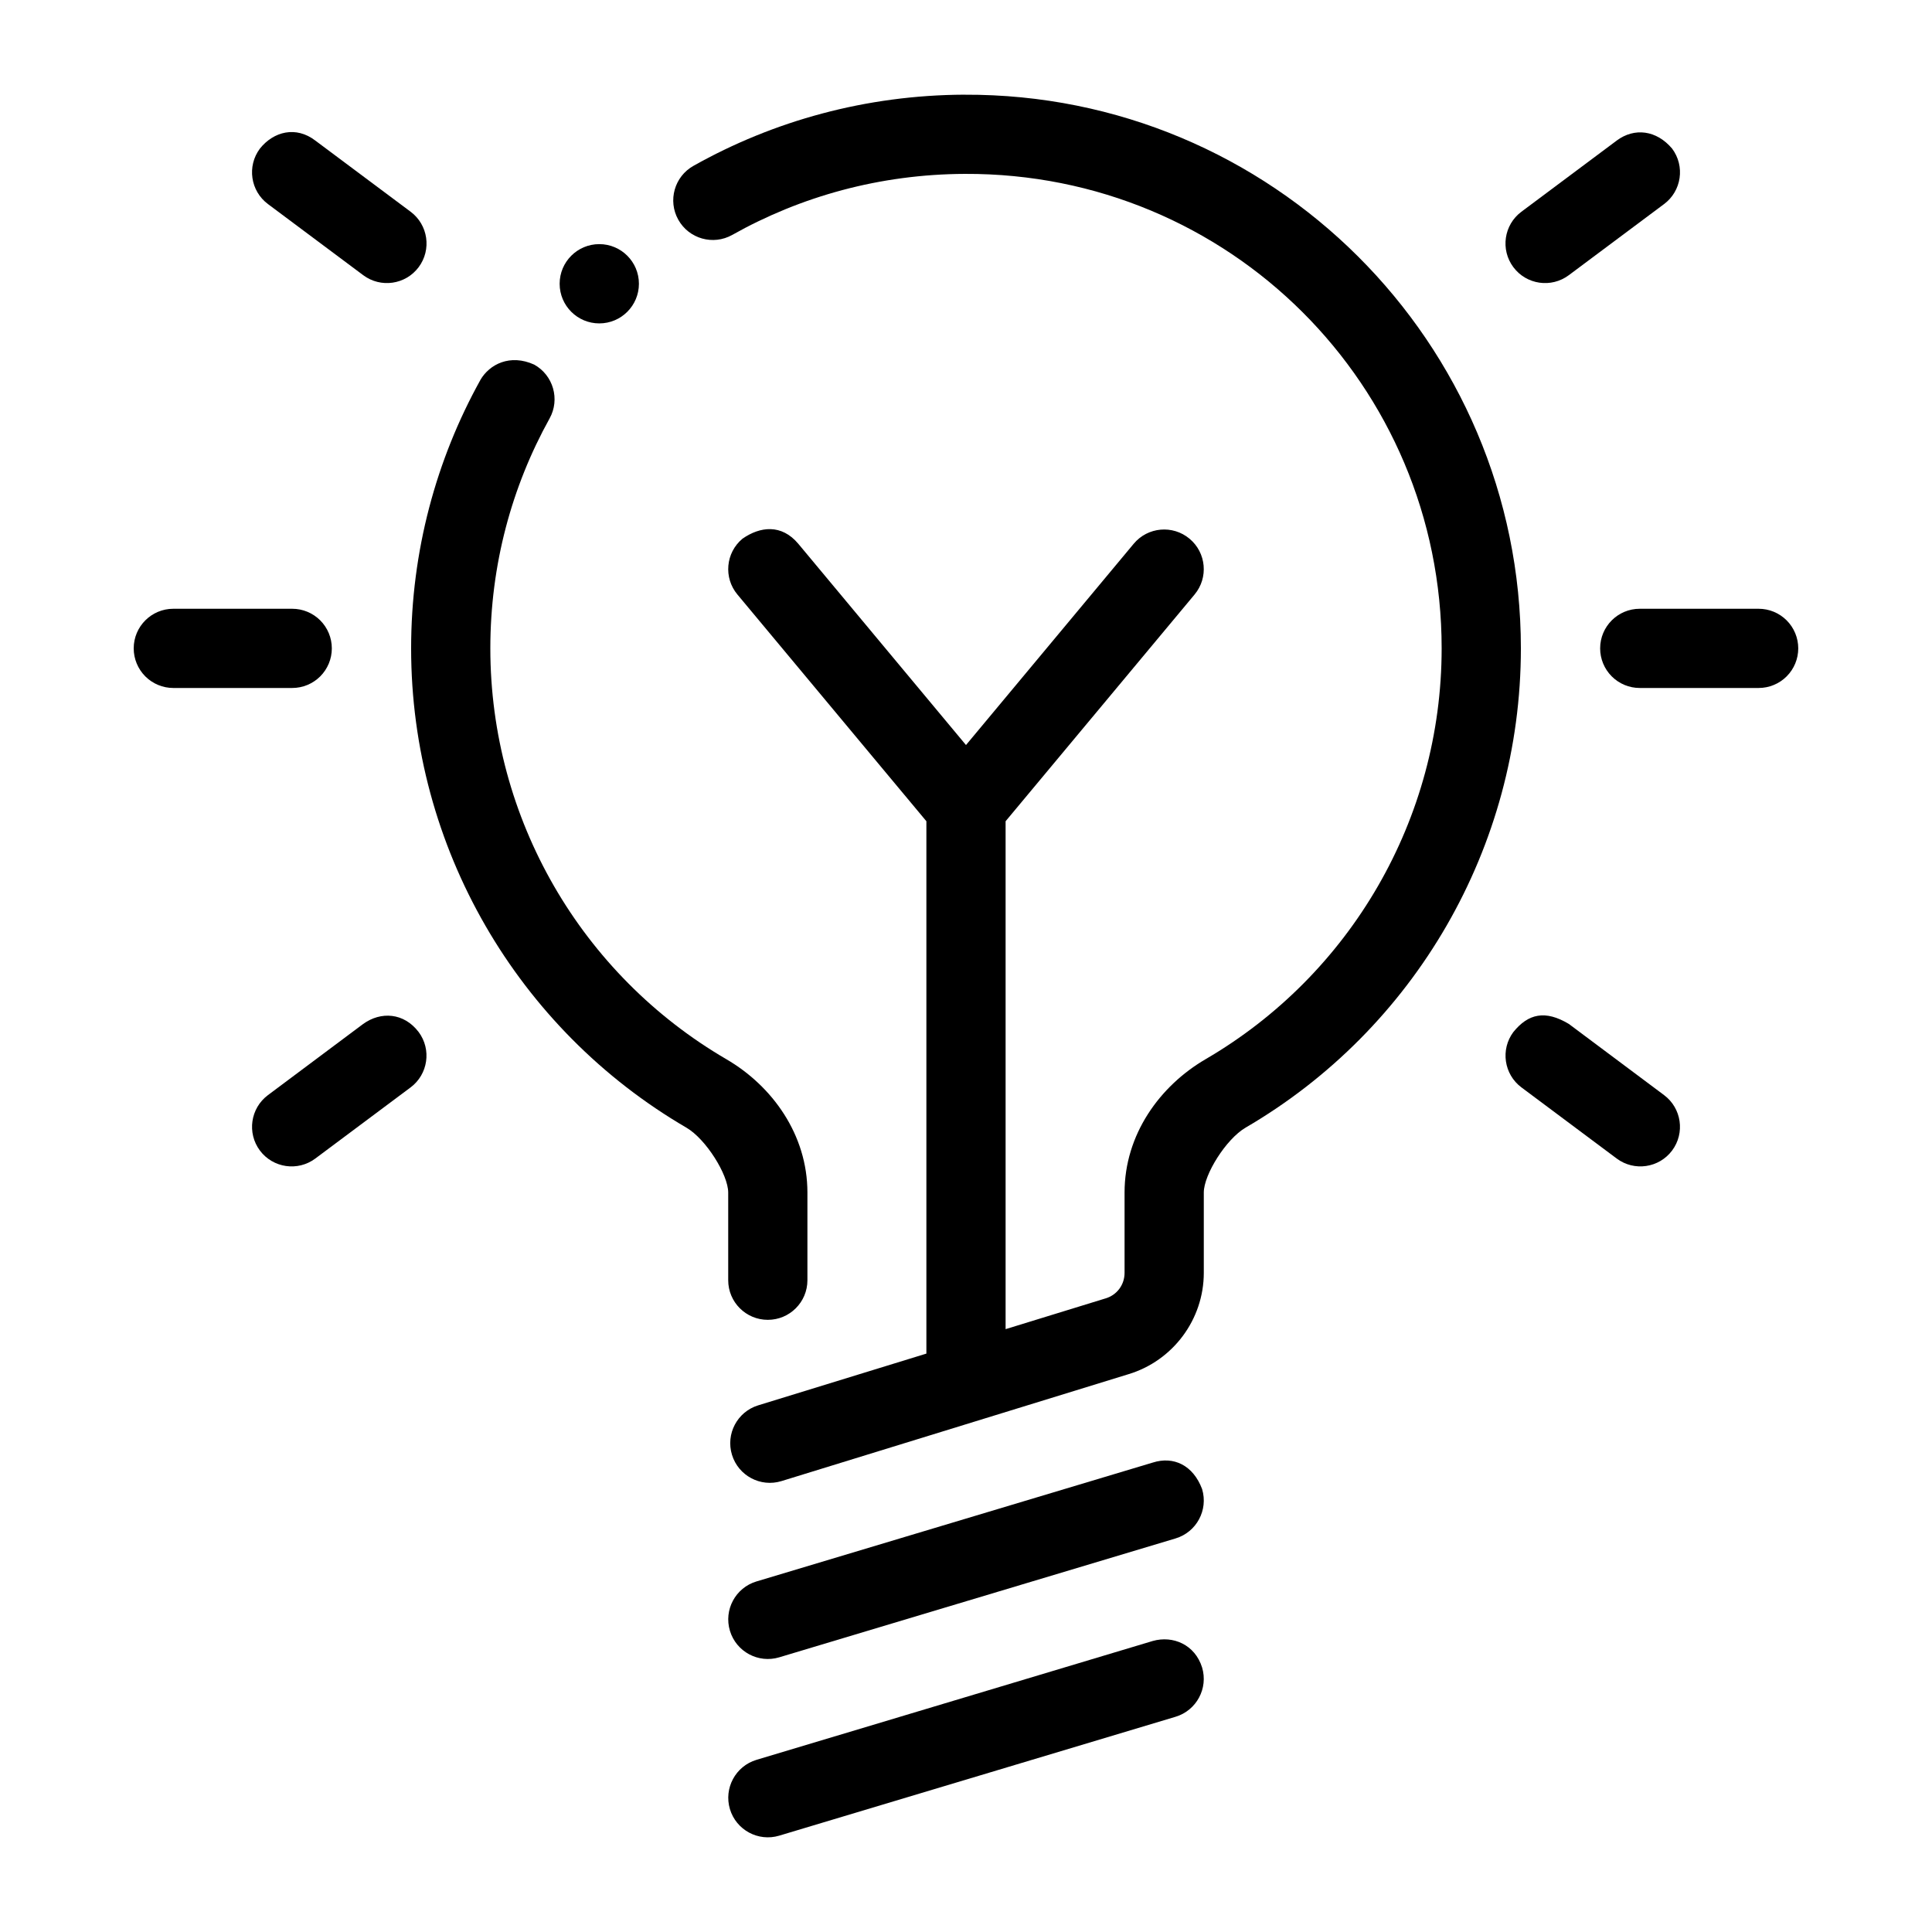
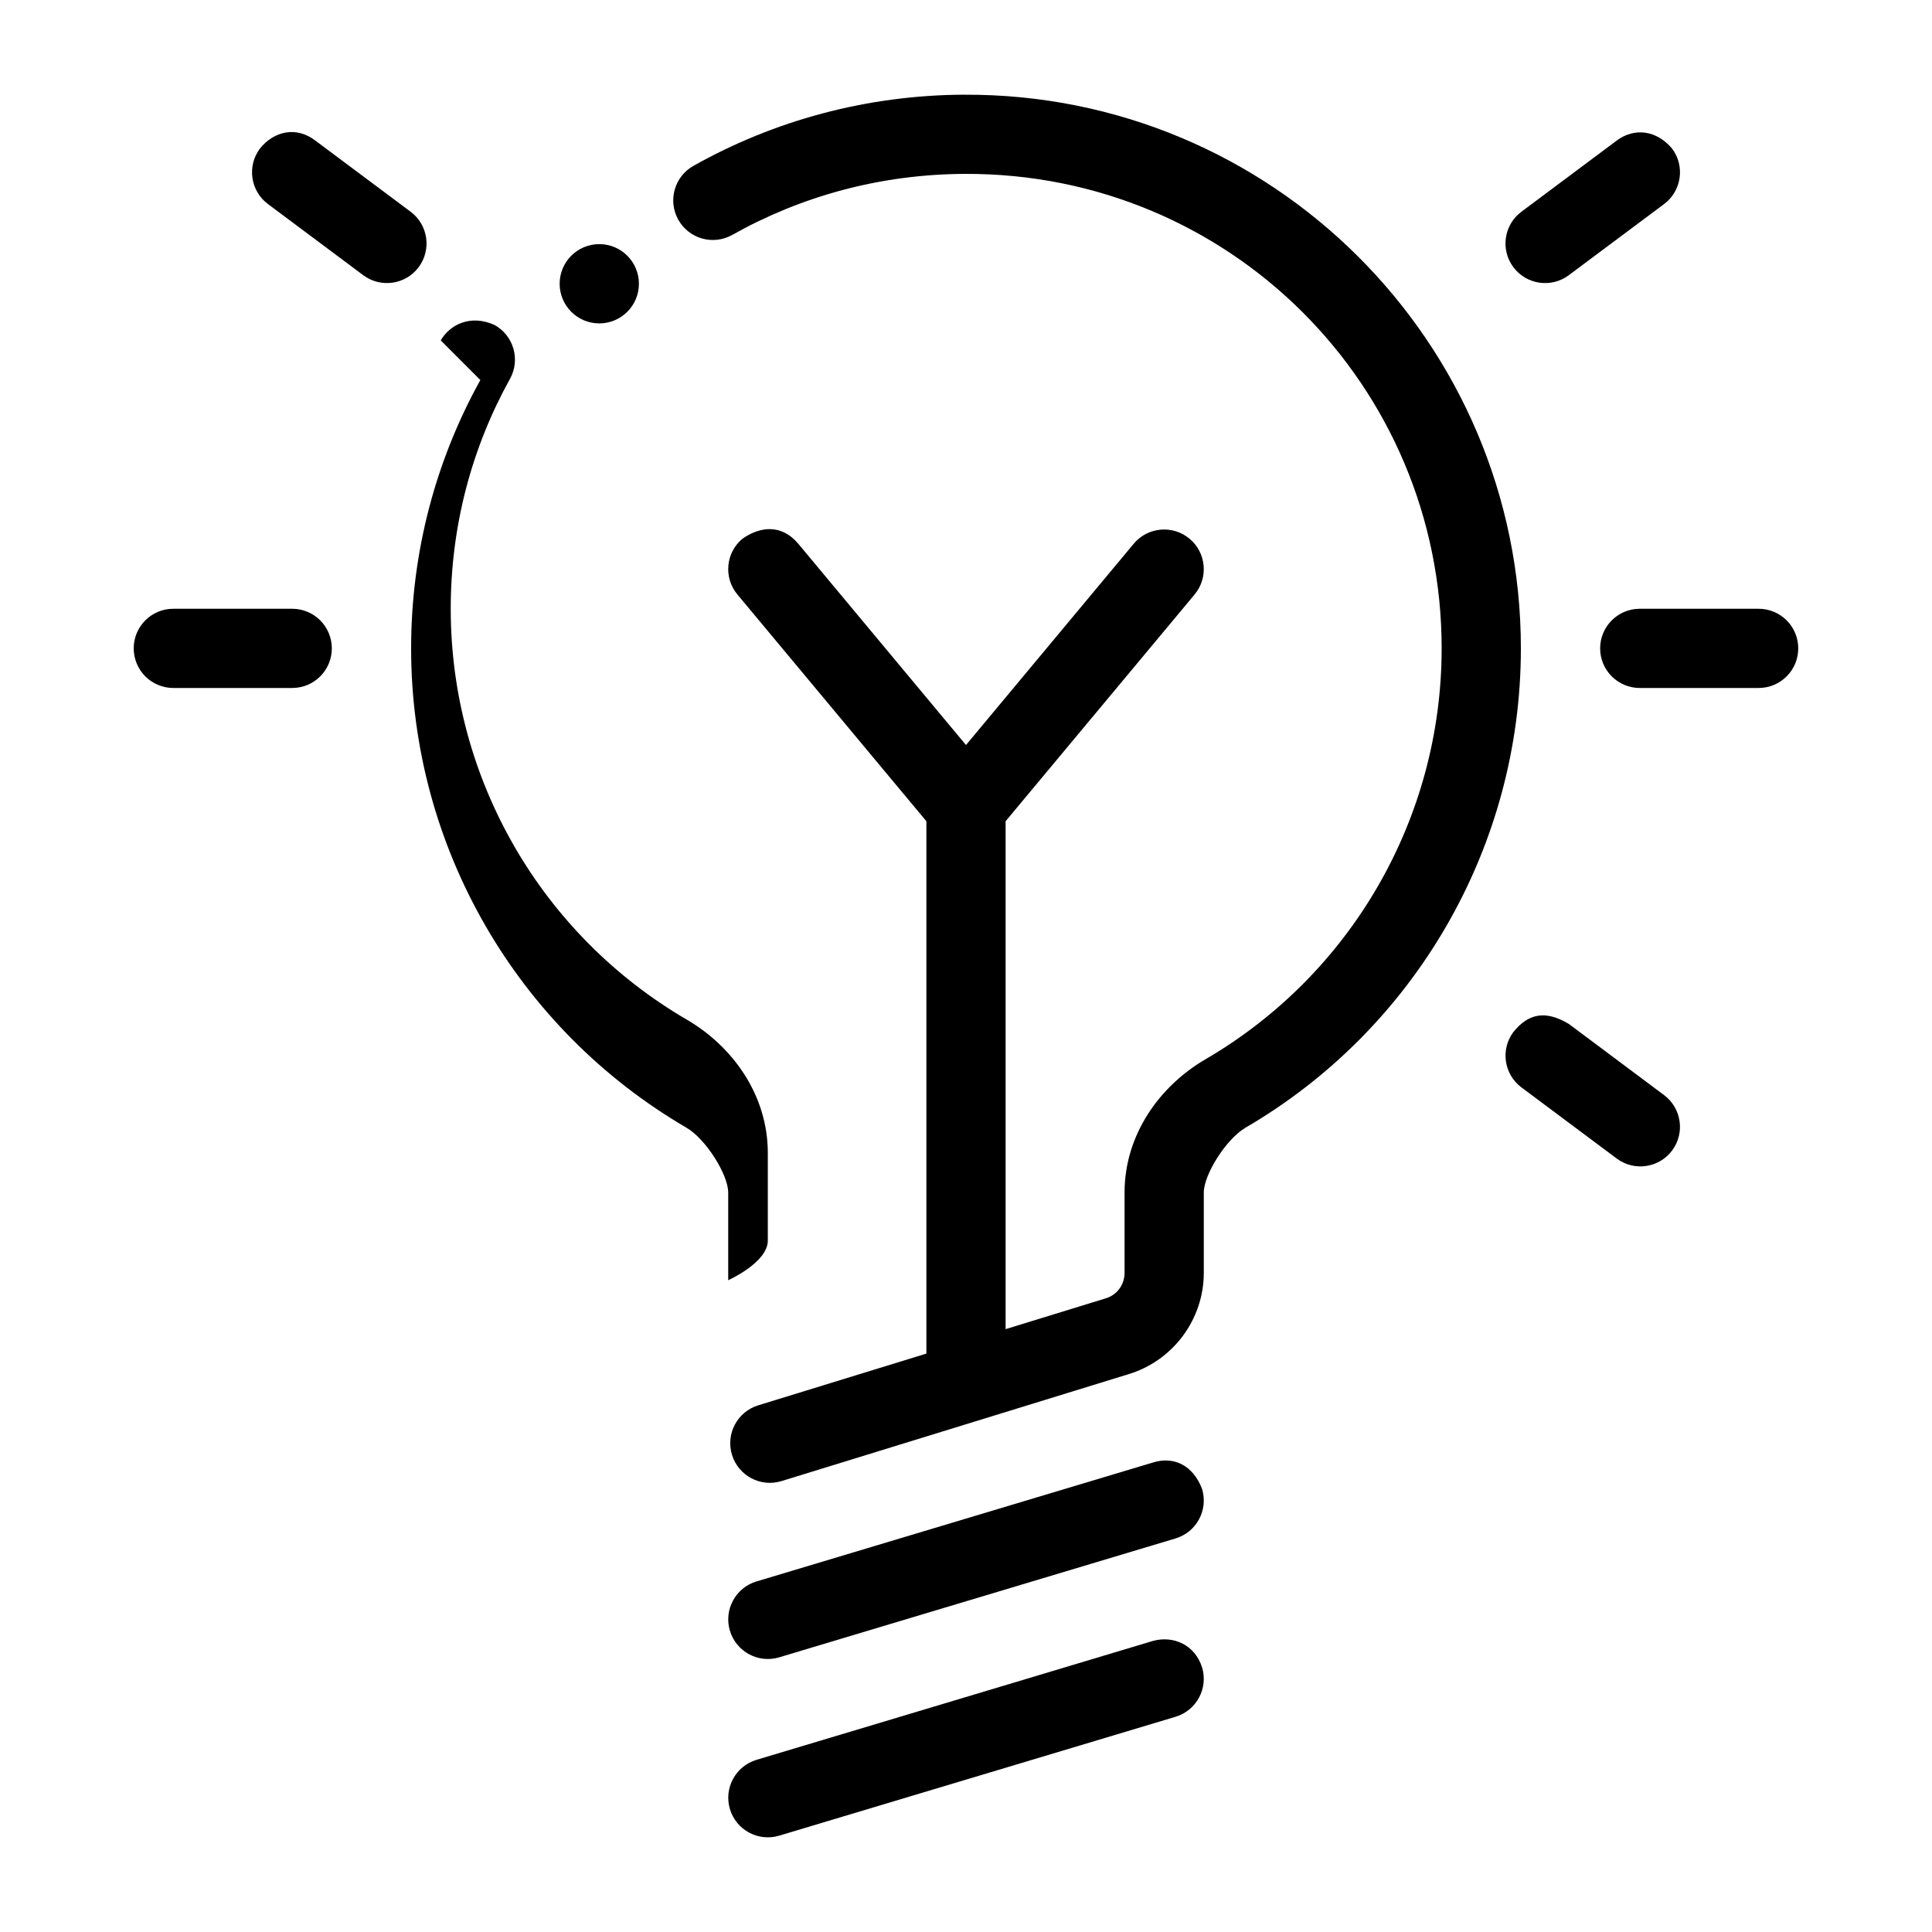
<svg xmlns="http://www.w3.org/2000/svg" fill="#000000" width="800px" height="800px" version="1.1" viewBox="144 144 512 512">
  <g>
-     <path d="m399.61 169.09c-26.125 0.105-50.645 6.949-71.832 18.859-5.055 2.836-6.856 9.234-4.019 14.289 2.836 5.055 9.234 6.856 14.289 4.019 18.156-10.207 39.121-16.082 61.645-16.176 70.086-0.285 126.36 56.008 126.36 125.75-0.008 45.254-24.191 86.5-62.547 108.86-12.184 7.102-21.484 19.996-21.484 35.344v21.277c0 3.172-2.004 5.875-5.043 6.785-0.031 0.008-0.051 0.012-0.082 0.02l-26.402 8.121v-134.6l50.082-60.086c3.711-4.449 3.117-11.066-1.332-14.781-4.453-3.727-11.086-3.129-14.801 1.332l-44.445 53.34-44.445-53.34c-4.422-5.269-10.105-4.617-14.801-1.332-4.449 3.715-5.043 10.332-1.332 14.781l50.082 60.086v141.08l-44.586 13.715c-5.535 1.711-8.637 7.582-6.93 13.121 1.703 5.543 7.578 8.656 13.121 6.949l91.902-28.312c11.832-3.551 20.008-14.523 20.008-26.875v-21.277c0-4.75 5.906-14.188 11.07-17.199 44.75-26.086 72.953-74.266 72.961-127 0.004-81.082-66.012-147.07-147.44-146.74zm-128.31 75.625c-11.699 21.078-18.348 45.371-18.348 71.113 0 52.738 28.203 100.93 72.961 127.02 5.164 3.012 11.07 12.449 11.07 17.199v23.227c0 5.797 4.699 10.496 10.496 10.496s10.496-4.699 10.496-10.496v-23.227c0-15.344-9.301-28.242-21.484-35.344-38.359-22.359-62.547-63.617-62.547-108.88 0-22.141 5.684-42.875 15.703-60.926 2.812-5.066 0.984-11.453-4.078-14.27-6.371-2.891-11.844-0.117-14.27 4.078z" />
+     <path d="m399.61 169.09c-26.125 0.105-50.645 6.949-71.832 18.859-5.055 2.836-6.856 9.234-4.019 14.289 2.836 5.055 9.234 6.856 14.289 4.019 18.156-10.207 39.121-16.082 61.645-16.176 70.086-0.285 126.36 56.008 126.36 125.75-0.008 45.254-24.191 86.5-62.547 108.86-12.184 7.102-21.484 19.996-21.484 35.344v21.277c0 3.172-2.004 5.875-5.043 6.785-0.031 0.008-0.051 0.012-0.082 0.02l-26.402 8.121v-134.6l50.082-60.086c3.711-4.449 3.117-11.066-1.332-14.781-4.453-3.727-11.086-3.129-14.801 1.332l-44.445 53.34-44.445-53.34c-4.422-5.269-10.105-4.617-14.801-1.332-4.449 3.715-5.043 10.332-1.332 14.781l50.082 60.086v141.08l-44.586 13.715c-5.535 1.711-8.637 7.582-6.93 13.121 1.703 5.543 7.578 8.656 13.121 6.949l91.902-28.312c11.832-3.551 20.008-14.523 20.008-26.875v-21.277c0-4.75 5.906-14.188 11.07-17.199 44.75-26.086 72.953-74.266 72.961-127 0.004-81.082-66.012-147.07-147.44-146.74zm-128.31 75.625c-11.699 21.078-18.348 45.371-18.348 71.113 0 52.738 28.203 100.93 72.961 127.02 5.164 3.012 11.07 12.449 11.07 17.199v23.227s10.496-4.699 10.496-10.496v-23.227c0-15.344-9.301-28.242-21.484-35.344-38.359-22.359-62.547-63.617-62.547-108.88 0-22.141 5.684-42.875 15.703-60.926 2.812-5.066 0.984-11.453-4.078-14.27-6.371-2.891-11.844-0.117-14.27 4.078z" />
    <path d="m449.51 531.59-105.04 31.508c-5.555 1.668-8.703 7.527-7.031 13.078 1.668 5.543 7.512 8.691 13.059 7.031l105.04-31.508c5.555-1.668 8.703-7.527 7.031-13.078-2.387-6.359-7.59-8.777-13.059-7.031z" />
    <path d="m449.51 578.87-105.04 31.508c-5.543 1.668-8.691 7.512-7.031 13.059 1.668 5.543 7.512 8.691 13.059 7.031l105.04-31.508c5.543-1.668 8.691-7.512 7.031-13.059-1.891-6.07-7.723-8.531-13.059-7.031z" />
    <path d="m578.55 305.33c-5.797 0-10.496 4.699-10.496 10.496 0 2.785 1.105 5.453 3.074 7.422s4.637 3.074 7.422 3.074h31.508c2.785 0 5.453-1.105 7.422-3.074s3.074-4.637 3.074-7.422c0-2.781-1.105-5.453-3.074-7.422s-4.637-3.074-7.422-3.074z" />
    <path d="m572.45 181.25-25.258 18.859c-4.652 3.469-5.606 10.051-2.133 14.699 3.473 4.644 10.059 5.59 14.699 2.113l25.234-18.84c4.652-3.469 5.606-10.051 2.133-14.699-4.129-4.894-9.98-5.629-14.68-2.133z" />
    <path d="m545.06 417.49c-3.461 4.644-2.504 11.211 2.133 14.68l25.258 18.859c4.644 3.461 11.211 2.504 14.68-2.133 3.461-4.644 2.504-11.211-2.133-14.68l-25.234-18.859c-6.254-3.75-10.754-2.734-14.699 2.133z" />
    <path d="m189.93 305.33c-5.797 0-10.496 4.699-10.496 10.496 0 2.785 1.109 5.453 3.074 7.422 1.969 1.969 4.641 3.074 7.422 3.074h31.512c2.781 0 5.453-1.105 7.422-3.074s3.074-4.637 3.074-7.422c0-2.781-1.105-5.453-3.074-7.422s-4.641-3.074-7.422-3.074z" />
    <path d="m212.88 183.38c-3.473 4.648-2.519 11.23 2.133 14.699l25.234 18.84c4.641 3.477 11.223 2.531 14.699-2.113 3.473-4.648 2.519-11.23-2.133-14.699l-25.258-18.859c-5.094-3.906-11.027-2.438-14.68 2.133z" />
-     <path d="m240.24 415.36-25.234 18.859c-4.637 3.469-5.59 10.035-2.133 14.68 3.469 4.637 10.035 5.59 14.68 2.133l25.258-18.859c4.637-3.469 5.59-10.035 2.133-14.68-3.926-5.148-10.027-5.504-14.699-2.133z" />
    <path d="m313.32 219.2c0 5.801-4.703 10.504-10.504 10.504s-10.504-4.703-10.504-10.504 4.703-10.504 10.504-10.504 10.504 4.703 10.504 10.504z" />
  </g>
</svg>